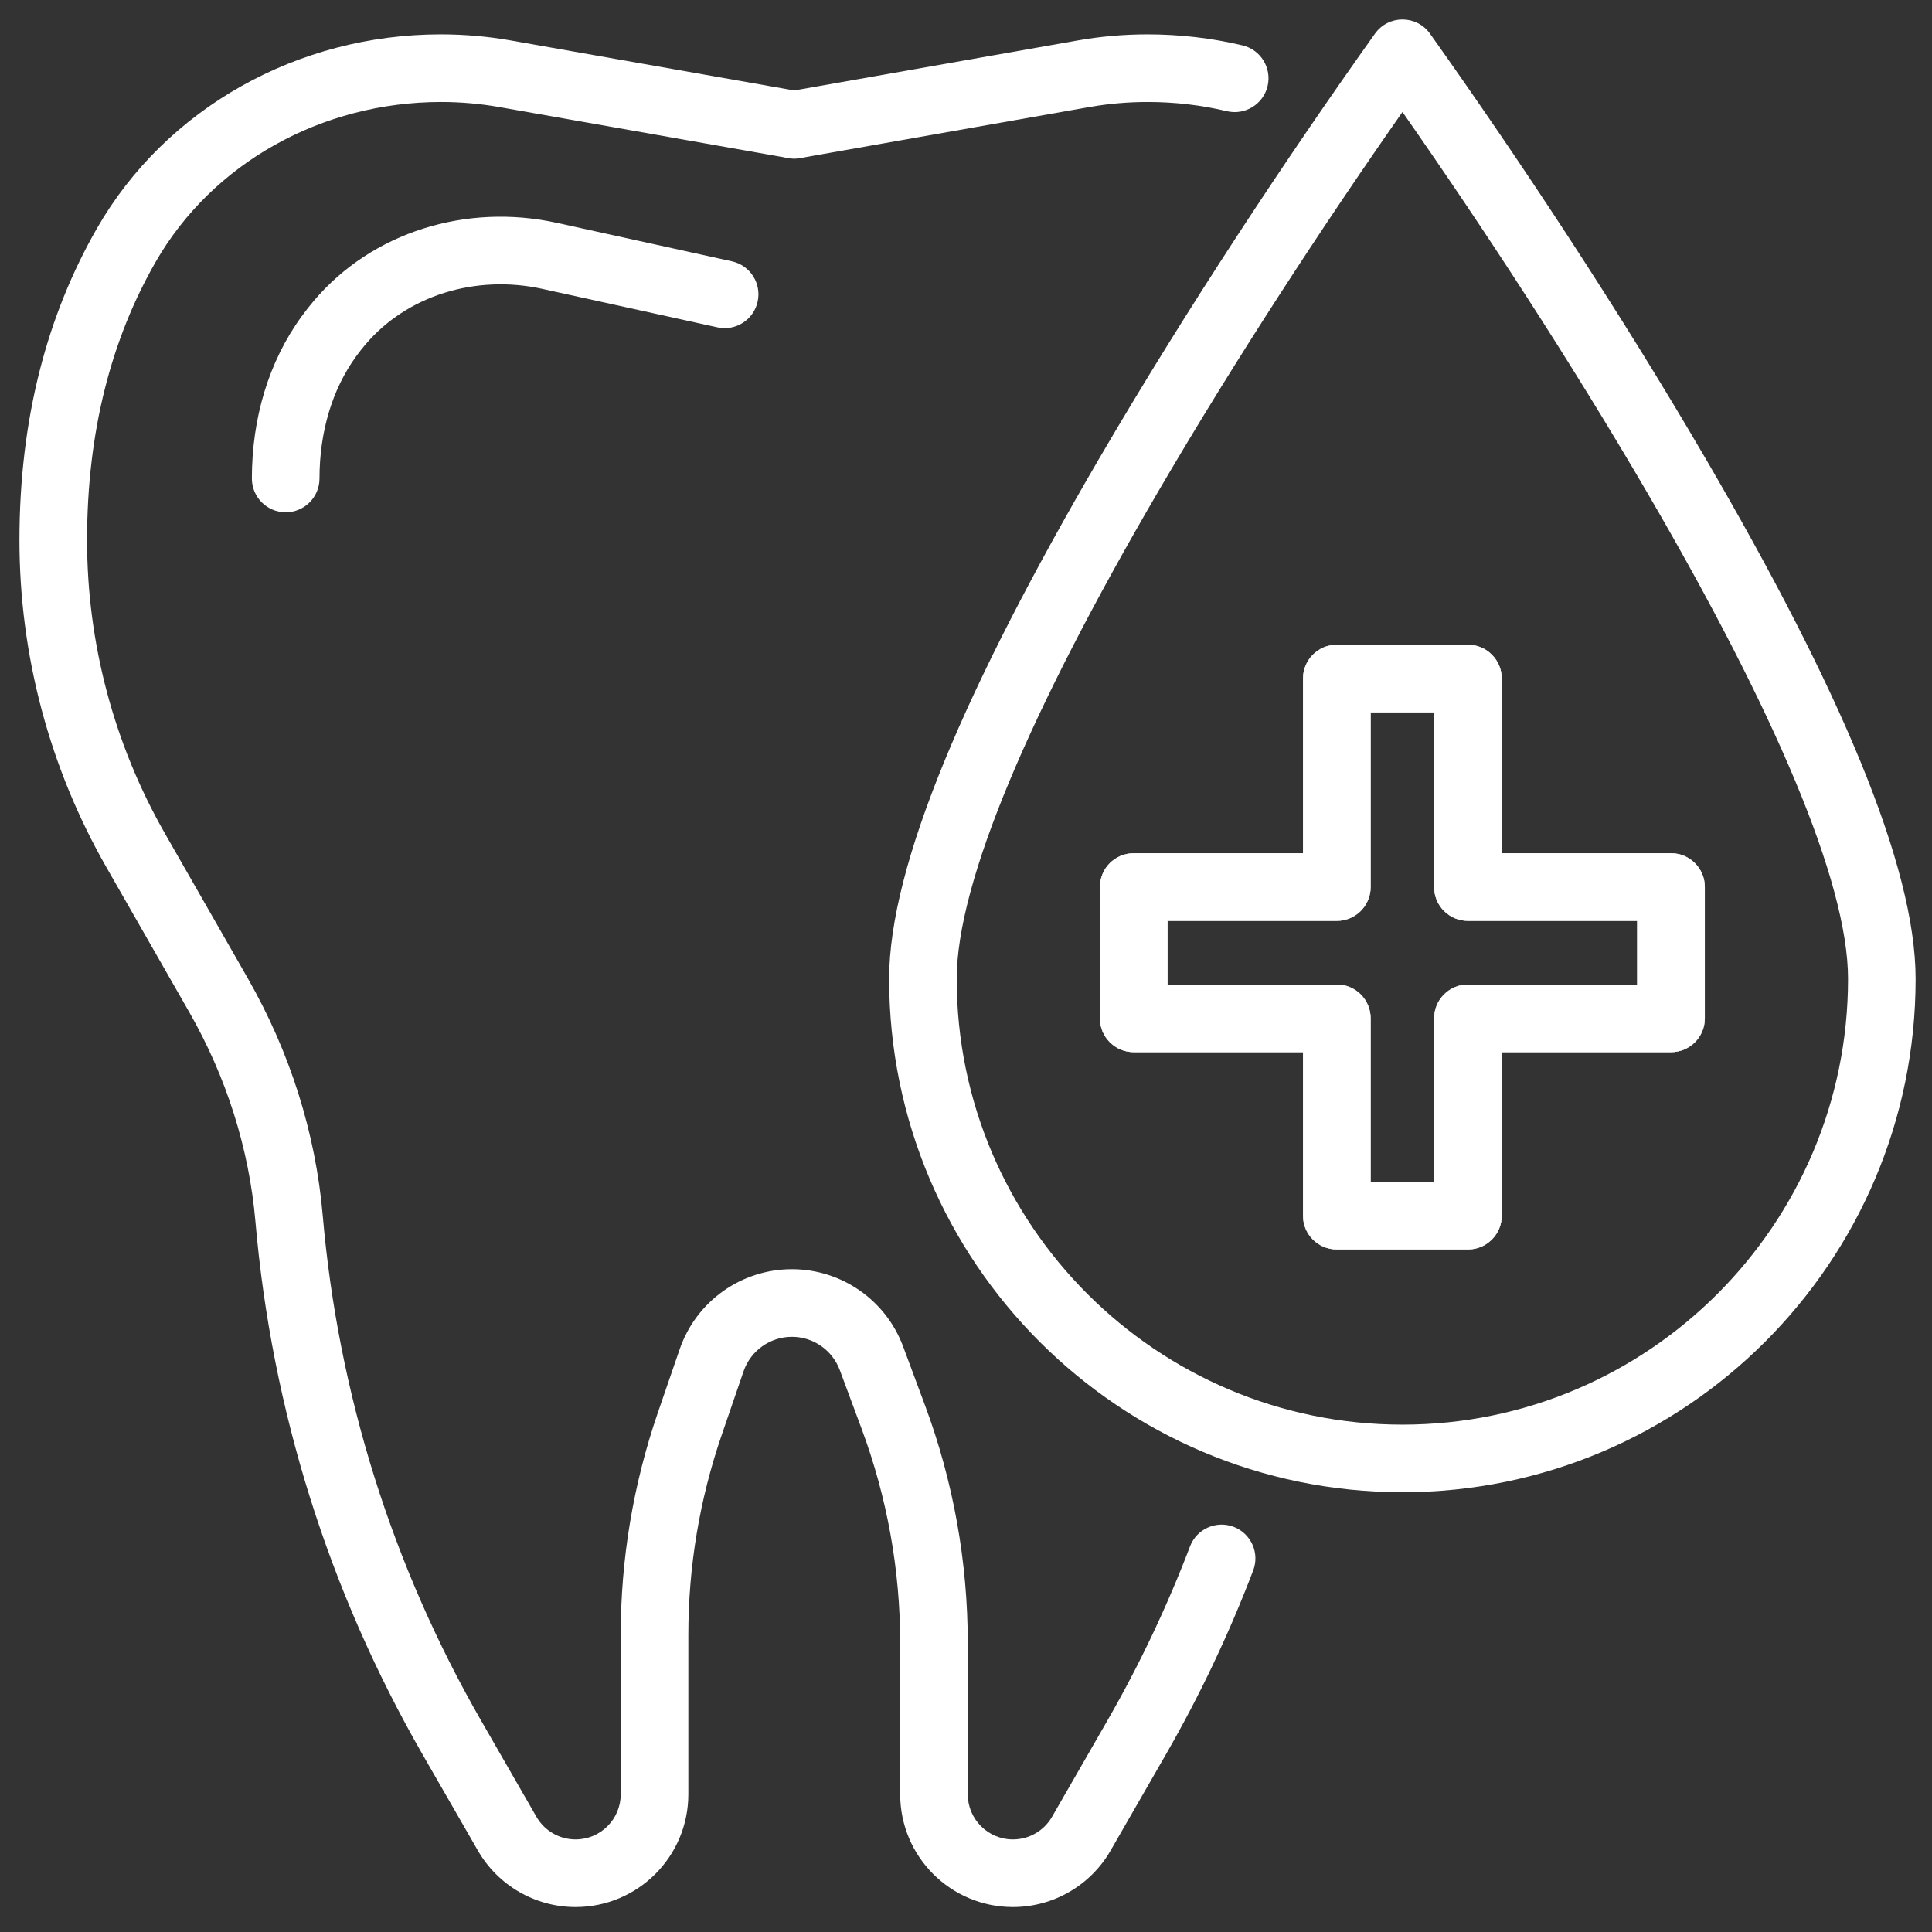
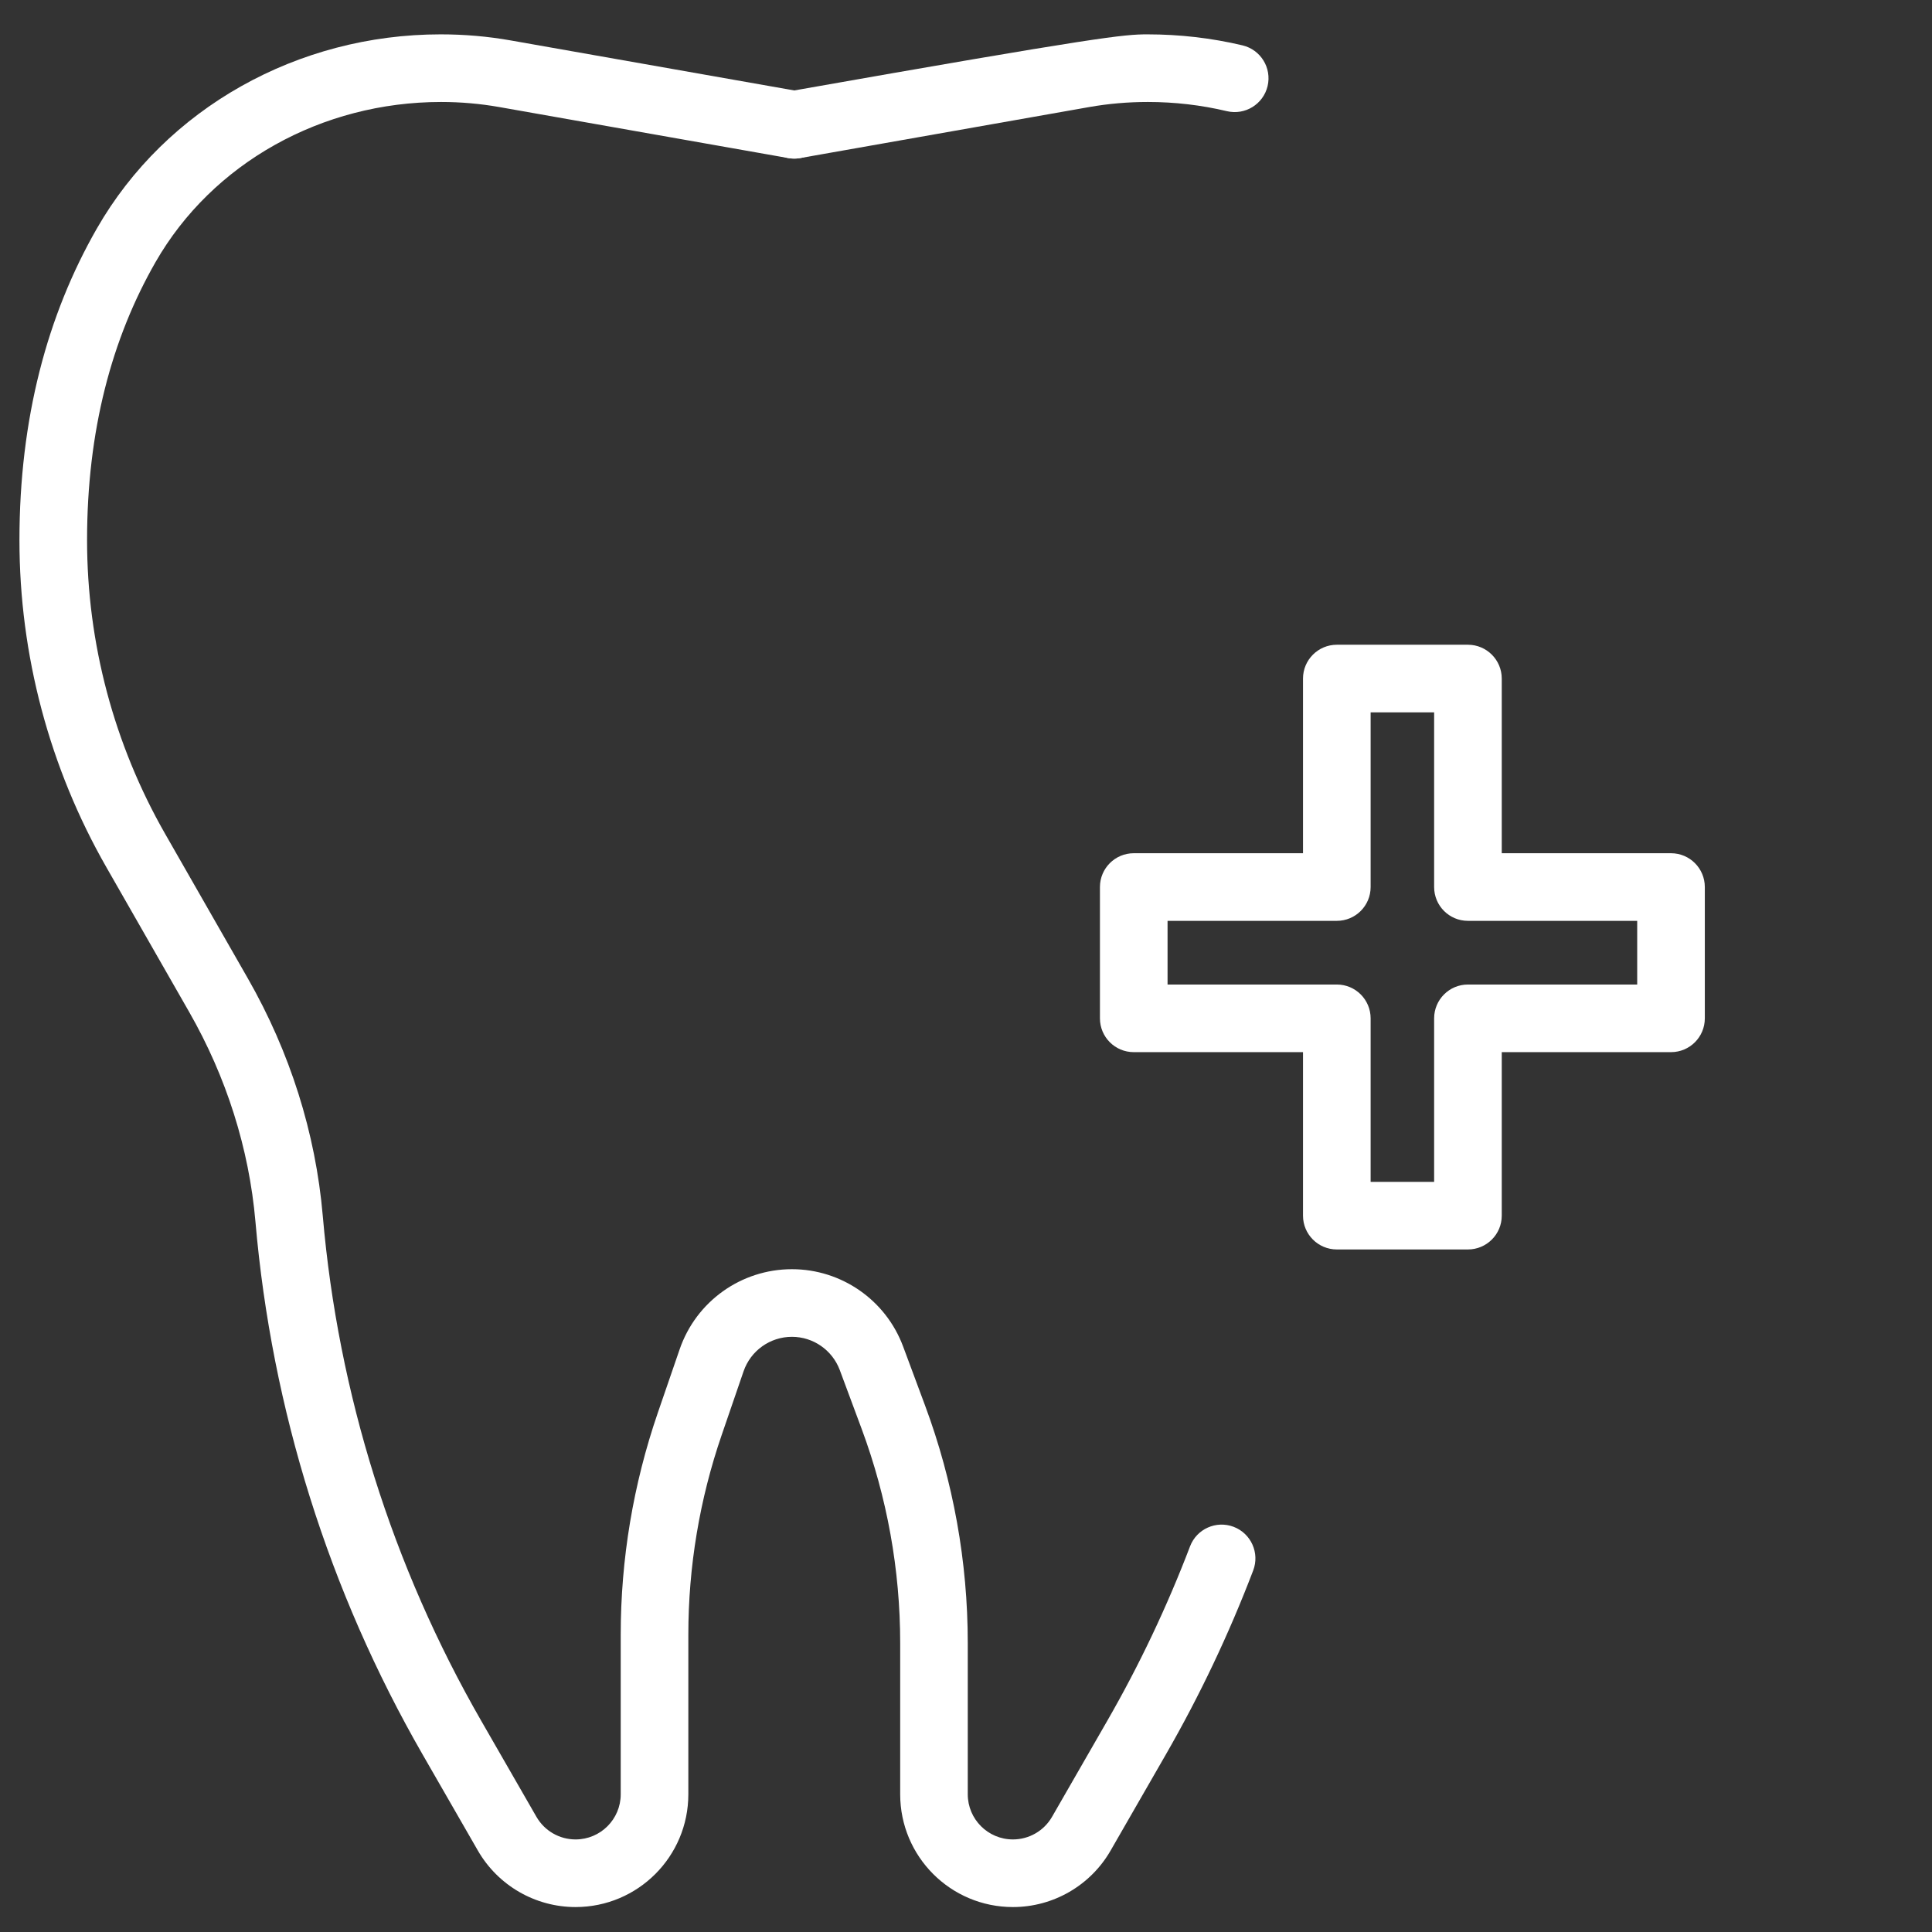
<svg xmlns="http://www.w3.org/2000/svg" width="46px" height="46px" viewBox="0 0 46 46" version="1.1">
  <rect x="0" y="0" width="46" height="46" fill="#333333" stroke="none" />
  <title>14</title>
  <desc>Created with Sketch.</desc>
  <g id="Modal" stroke="none" stroke-width="1" fill="none" fill-rule="evenodd">
    <g id="03(960)" transform="translate(-249, -475)" fill-rule="nonzero">
      <g id="menu" transform="translate(-201, 91)">
        <g id="Group-9-Copy-13" transform="translate(415, 384)">
          <g id="14" transform="translate(35, 0)">
            <path d="M19.05,2.178 C19.488,2.256 19.781,2.673 19.703,3.111 C19.626,3.549 19.209,3.841 18.771,3.764 L11.883,2.548 C11.427,2.468 10.965,2.428 10.502,2.428 C7.665,2.428 5.057,3.879 3.703,6.241 C2.66,8.062 2.073,10.253 2.073,12.861 C2.073,15.314 2.714,17.723 3.931,19.852 L5.902,23.297 C6.903,25.047 7.515,26.975 7.685,28.949 C8.051,33.182 9.339,37.288 11.46,40.976 L12.772,43.257 C12.964,43.591 13.319,43.796 13.704,43.796 C14.298,43.796 14.779,43.315 14.779,42.721 L14.779,38.92 C14.779,37.125 15.077,35.343 15.66,33.644 L16.182,32.127 C16.574,30.985 17.648,30.219 18.855,30.219 C20.035,30.219 21.091,30.953 21.503,32.06 L22.024,33.461 C22.698,35.272 23.042,37.188 23.042,39.119 L23.042,42.721 C23.042,43.315 23.524,43.796 24.117,43.796 C24.502,43.796 24.857,43.591 25.049,43.257 L26.361,40.976 C27.128,39.643 27.787,38.253 28.334,36.819 C28.492,36.403 28.957,36.195 29.373,36.353 C29.788,36.512 29.996,36.977 29.838,37.392 C29.261,38.905 28.565,40.372 27.756,41.778 L26.444,44.059 C25.966,44.892 25.078,45.406 24.117,45.406 C22.634,45.406 21.433,44.204 21.433,42.721 L21.433,39.119 C21.433,37.379 21.122,35.653 20.516,34.022 L19.995,32.621 C19.817,32.145 19.363,31.829 18.855,31.829 C18.335,31.829 17.873,32.159 17.704,32.65 L17.183,34.167 C16.657,35.697 16.389,37.303 16.389,38.92 L16.389,42.721 C16.389,44.204 15.187,45.406 13.704,45.406 C12.743,45.406 11.856,44.892 11.377,44.06 L10.065,41.779 C7.826,37.887 6.468,33.554 6.082,29.087 C5.931,27.348 5.391,25.645 4.505,24.096 L2.534,20.651 C1.177,18.279 0.463,15.594 0.463,12.861 C0.463,9.971 1.124,7.504 2.306,5.441 C3.953,2.569 7.098,0.818 10.49,0.818 C11.058,0.818 11.614,0.866 12.162,0.963 L19.05,2.178 Z" id="Stroke-1" fill="#ffffff" />
-             <path d="M19.05,3.764 C18.613,3.841 18.195,3.549 18.118,3.111 C18.041,2.673 18.333,2.256 18.771,2.178 L25.659,0.963 C26.208,0.866 26.763,0.818 27.319,0.818 C28.092,0.818 28.848,0.906 29.583,1.08 C30.016,1.183 30.283,1.616 30.181,2.049 C30.078,2.482 29.645,2.749 29.212,2.647 C28.598,2.501 27.967,2.428 27.331,2.428 C26.857,2.428 26.395,2.468 25.939,2.548 L19.05,3.764 Z" id="Stroke-3" fill="#ffffff" />
-             <path d="M17.426,6.222 C17.86,6.317 18.135,6.747 18.039,7.181 C17.944,7.615 17.515,7.89 17.081,7.794 L12.913,6.878 C11.325,6.529 9.69,7.035 8.7,8.204 C8.627,8.29 8.554,8.382 8.483,8.48 C7.907,9.271 7.607,10.29 7.607,11.392 C7.607,11.837 7.247,12.197 6.802,12.197 C6.358,12.197 5.997,11.837 5.997,11.392 C5.997,9.964 6.395,8.613 7.182,7.533 C7.277,7.402 7.375,7.277 7.474,7.161 C8.858,5.526 11.103,4.832 13.259,5.306 L17.426,6.222 Z" id="Stroke-5" fill="#ffffff" />
-             <path d="M38.981,21.925 L34.951,21.925 C34.506,21.925 34.146,21.565 34.146,21.12 L34.146,16.961 L32.634,16.961 L32.634,21.12 C32.634,21.565 32.274,21.925 31.829,21.925 L27.799,21.925 L27.799,23.441 L31.829,23.441 C32.274,23.441 32.634,23.802 32.634,24.246 L32.634,28.14 L34.146,28.14 L34.146,24.246 C34.146,23.802 34.506,23.441 34.951,23.441 L38.981,23.441 L38.981,21.925 Z M39.786,20.315 C40.231,20.315 40.591,20.675 40.591,21.12 L40.591,24.246 C40.591,24.691 40.231,25.051 39.786,25.051 L35.756,25.051 L35.756,28.945 C35.756,29.389 35.395,29.749 34.951,29.749 L31.829,29.749 C31.385,29.749 31.024,29.389 31.024,28.945 L31.024,25.051 L26.994,25.051 C26.549,25.051 26.189,24.691 26.189,24.246 L26.189,21.12 C26.189,20.675 26.549,20.315 26.994,20.315 L31.024,20.315 L31.024,16.156 C31.024,15.712 31.385,15.351 31.829,15.351 L34.951,15.351 C35.395,15.351 35.756,15.712 35.756,16.156 L35.756,20.315 L39.786,20.315 Z M32.737,0.802 C33.058,0.351 33.728,0.351 34.049,0.803 C36.17,3.791 38.525,7.346 40.61,10.919 C43.775,16.341 45.61,20.604 45.61,23.307 C45.61,30.048 40.131,35.529 33.392,35.529 C26.65,35.529 21.17,30.049 21.17,23.307 C21.17,20.604 23.005,16.339 26.17,10.919 C28.26,7.34 30.641,3.746 32.737,0.802 Z M27.56,11.731 C24.544,16.897 22.779,20.996 22.779,23.307 C22.779,29.16 27.539,33.92 33.392,33.92 C39.242,33.92 44.001,29.159 44.001,23.307 C44.001,20.996 42.236,16.898 39.22,11.73 C37.375,8.569 35.31,5.413 33.392,2.666 C31.49,5.385 29.407,8.568 27.56,11.731 Z" id="Stroke-7" fill="#ffffff" />
-             <path d="M34.951,21.925 C34.506,21.925 34.146,21.565 34.146,21.12 L34.146,16.961 L32.634,16.961 L32.634,21.12 C32.634,21.565 32.274,21.925 31.829,21.925 L27.799,21.925 L27.799,23.441 L31.829,23.441 C32.274,23.441 32.634,23.802 32.634,24.246 L32.634,28.14 L34.146,28.14 L34.146,24.246 C34.146,23.802 34.506,23.441 34.951,23.441 L38.981,23.441 L38.981,21.925 L34.951,21.925 Z M39.786,20.315 C40.231,20.315 40.591,20.676 40.591,21.12 L40.591,24.246 C40.591,24.691 40.231,25.051 39.786,25.051 L35.756,25.051 L35.756,28.945 C35.756,29.389 35.395,29.749 34.951,29.749 L31.829,29.749 C31.385,29.749 31.024,29.389 31.024,28.945 L31.024,25.051 L26.994,25.051 C26.549,25.051 26.189,24.691 26.189,24.246 L26.189,21.12 C26.189,20.676 26.549,20.315 26.994,20.315 L31.024,20.315 L31.024,16.156 C31.024,15.712 31.385,15.351 31.829,15.351 L34.951,15.351 C35.395,15.351 35.756,15.712 35.756,16.156 L35.756,20.315 L39.786,20.315 Z" id="Stroke-9" fill="#9B9B9B" />
+             <path d="M19.05,3.764 C18.613,3.841 18.195,3.549 18.118,3.111 C18.041,2.673 18.333,2.256 18.771,2.178 C26.208,0.866 26.763,0.818 27.319,0.818 C28.092,0.818 28.848,0.906 29.583,1.08 C30.016,1.183 30.283,1.616 30.181,2.049 C30.078,2.482 29.645,2.749 29.212,2.647 C28.598,2.501 27.967,2.428 27.331,2.428 C26.857,2.428 26.395,2.468 25.939,2.548 L19.05,3.764 Z" id="Stroke-3" fill="#ffffff" />
            <path d="M34.951,21.925 C34.506,21.925 34.146,21.565 34.146,21.12 L34.146,16.961 L32.634,16.961 L32.634,21.12 C32.634,21.565 32.274,21.925 31.829,21.925 L27.799,21.925 L27.799,23.441 L31.829,23.441 C32.274,23.441 32.634,23.802 32.634,24.246 L32.634,28.14 L34.146,28.14 L34.146,24.246 C34.146,23.802 34.506,23.441 34.951,23.441 L38.981,23.441 L38.981,21.925 L34.951,21.925 Z M39.786,20.315 C40.231,20.315 40.591,20.676 40.591,21.12 L40.591,24.246 C40.591,24.691 40.231,25.051 39.786,25.051 L35.756,25.051 L35.756,28.945 C35.756,29.389 35.395,29.749 34.951,29.749 L31.829,29.749 C31.385,29.749 31.024,29.389 31.024,28.945 L31.024,25.051 L26.994,25.051 C26.549,25.051 26.189,24.691 26.189,24.246 L26.189,21.12 C26.189,20.676 26.549,20.315 26.994,20.315 L31.024,20.315 L31.024,16.156 C31.024,15.712 31.385,15.351 31.829,15.351 L34.951,15.351 C35.395,15.351 35.756,15.712 35.756,16.156 L35.756,20.315 L39.786,20.315 Z" id="Stroke-11" fill="#ffffff" />
          </g>
        </g>
      </g>
    </g>
  </g>
</svg>